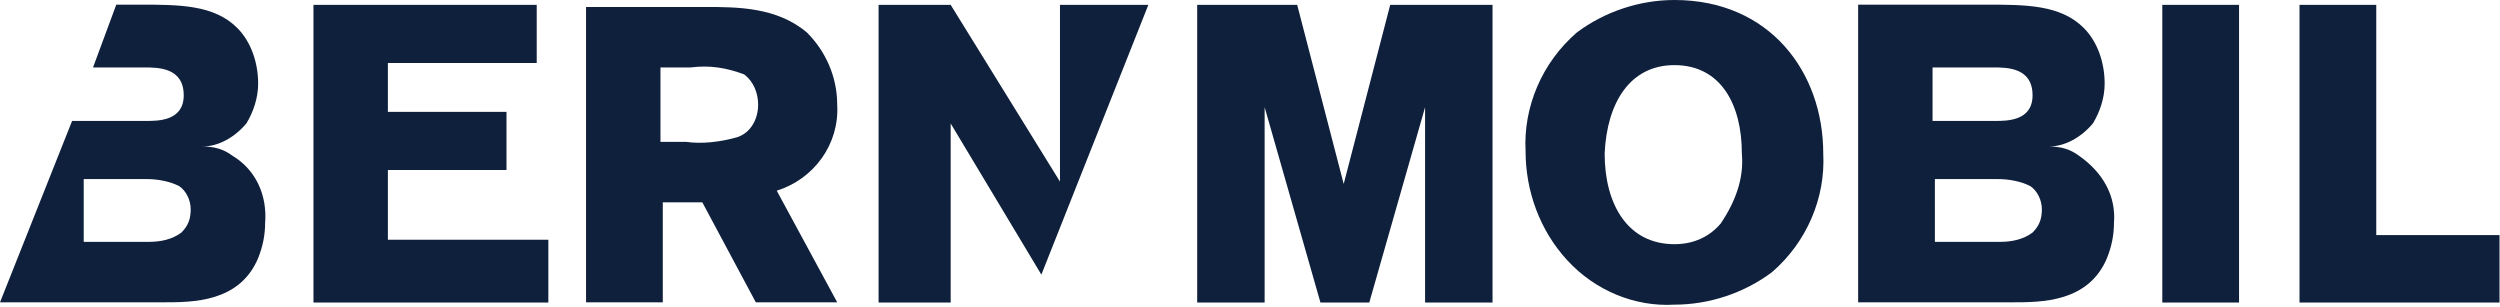
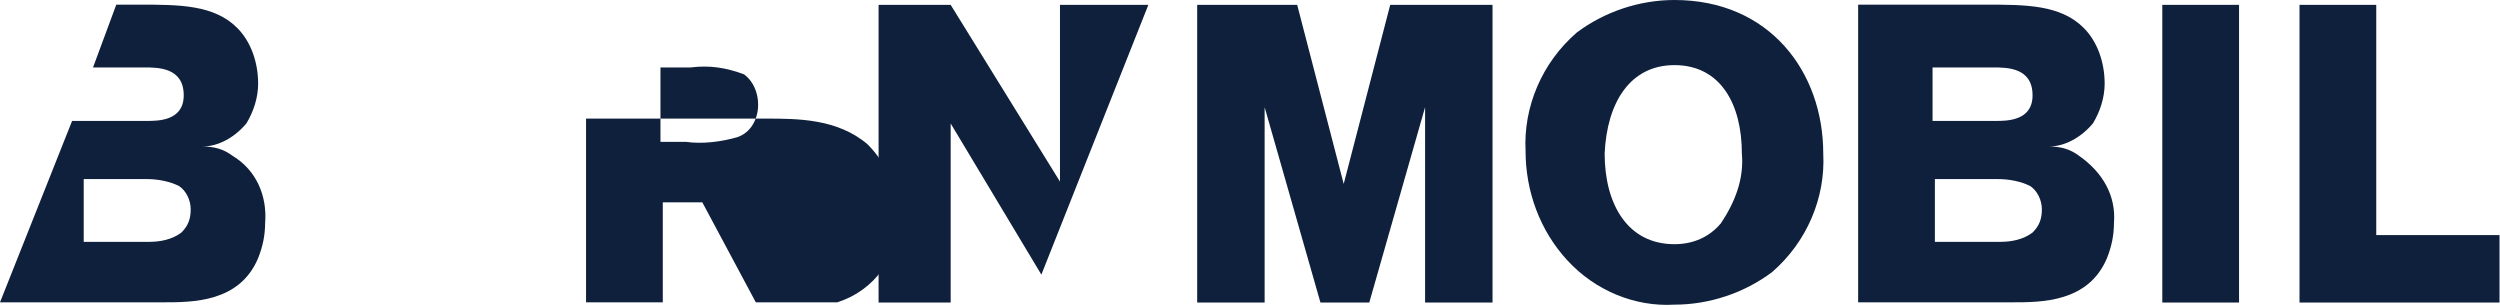
<svg xmlns="http://www.w3.org/2000/svg" version="1.1" id="Ebene_1" x="0px" y="0px" viewBox="0 0 107.5 13.2" style="enable-background:new 0 0 107.5 13.2;" xml:space="preserve">
  <style type="text/css">
	.st0{fill:#0F203C;}
</style>
  <g id="Gruppe_13" transform="translate(-24.421 -26.791)">
-     <path id="Pfad_88" class="st0" d="M41.1,37.1v-3h5.1v-2.5h-5.1v-2.1h6.4V27h-9.6v12.8H48v-2.7L41.1,37.1z" />
    <path id="Pfad_89" class="st0" d="M70,27v7.6L65.3,27h-3.1v12.8h3.1v-7.7l3.9,6.5L73.8,27L70,27z" />
    <path id="Pfad_90" class="st0" d="M84.2,27l-2,7.7L80.2,27h-4.3v12.8h2.9v-8.4l2.4,8.4h2.1l2.4-8.4v8.4h2.9V27H84.2z" />
    <rect id="Rechteck_25" x="117.4" y="27" class="st0" width="3.3" height="12.8" />
    <path id="Pfad_91" class="st0" d="M126.6,36.9V27h-3.3v12.8h8.6v-2.9L126.6,36.9z" />
    <g id="Gruppe_12" transform="translate(24.421 26.791)">
-       <path id="Pfad_92" class="st0" d="M25.2,0.2V13h3.3V8.7h1.7l2.3,4.3h3.5l-2.6-4.8c1.6-0.5,2.7-2,2.6-3.7c0-1.2-0.5-2.3-1.3-3.1    c-1.3-1.1-3-1.1-4.4-1.1H25.2z M29.7,2.9c0.8-0.1,1.5,0,2.3,0.3c0.4,0.3,0.6,0.8,0.6,1.3c0,0.6-0.3,1.2-0.9,1.4    c-0.7,0.2-1.5,0.3-2.2,0.2l-1.1,0V2.9H29.7z" />
+       <path id="Pfad_92" class="st0" d="M25.2,0.2V13h3.3V8.7h1.7l2.3,4.3h3.5c1.6-0.5,2.7-2,2.6-3.7c0-1.2-0.5-2.3-1.3-3.1    c-1.3-1.1-3-1.1-4.4-1.1H25.2z M29.7,2.9c0.8-0.1,1.5,0,2.3,0.3c0.4,0.3,0.6,0.8,0.6,1.3c0,0.6-0.3,1.2-0.9,1.4    c-0.7,0.2-1.5,0.3-2.2,0.2l-1.1,0V2.9H29.7z" />
      <path id="Pfad_93" class="st0" d="M72,0c-1.5,0-3,0.5-4.2,1.4c-1.5,1.3-2.3,3.2-2.2,5.1c0,1.7,0.6,3.4,1.8,4.7    c1.2,1.3,2.9,2,4.6,1.9c1.5,0,3-0.5,4.2-1.4c1.5-1.3,2.3-3.2,2.2-5.1C78.4,3.1,76.1,0,72,0 M72,2.8c2,0,2.9,1.7,2.9,3.8    c0.1,1.1-0.3,2.1-0.9,3c-0.5,0.6-1.2,0.9-2,0.9c-2,0-3-1.7-3-3.9C69.1,4.4,70.1,2.8,72,2.8" />
      <path id="Pfad_94" class="st0" d="M79.9,0.2V13h6.6c1.3,0,3.3,0,4.1-1.9c0.2-0.5,0.3-1,0.3-1.5c0.1-1.2-0.5-2.2-1.5-2.9    c-0.4-0.3-0.8-0.4-1.3-0.4c0.7,0,1.4-0.4,1.9-1c0.3-0.5,0.5-1.1,0.5-1.7c0-0.9-0.3-1.8-0.9-2.4c-1-1-2.5-1-4.2-1L79.9,0.2z     M85.7,2.9c0.6,0,1.7,0,1.7,1.2c0,1.1-1.1,1.1-1.6,1.1h-2.7V2.9H85.7z M85.9,7.7c0.5,0,1,0.1,1.4,0.3c0.3,0.2,0.5,0.6,0.5,1    c0,0.4-0.1,0.7-0.4,1c-0.4,0.3-0.9,0.4-1.4,0.4h-2.8V7.7L85.9,7.7z" />
      <path id="Pfad_95" class="st0" d="M4,2.9h2.2c0.6,0,1.7,0,1.7,1.2c0,1.1-1.1,1.1-1.6,1.1H3.1L0,13h7c1.3,0,3.3,0,4.1-1.9    c0.2-0.5,0.3-1,0.3-1.5C11.5,8.4,11,7.3,10,6.7C9.6,6.4,9.2,6.3,8.7,6.3c0.7,0,1.4-0.4,1.9-1c0.3-0.5,0.5-1.1,0.5-1.7    c0-0.9-0.3-1.8-0.9-2.4c-1-1-2.5-1-4.2-1H5L4,2.9z M6.3,7.7c0.5,0,1,0.1,1.4,0.3c0.3,0.2,0.5,0.6,0.5,1c0,0.4-0.1,0.7-0.4,1    c-0.4,0.3-0.9,0.4-1.4,0.4H3.6V7.7L6.3,7.7z" />
    </g>
  </g>
</svg>